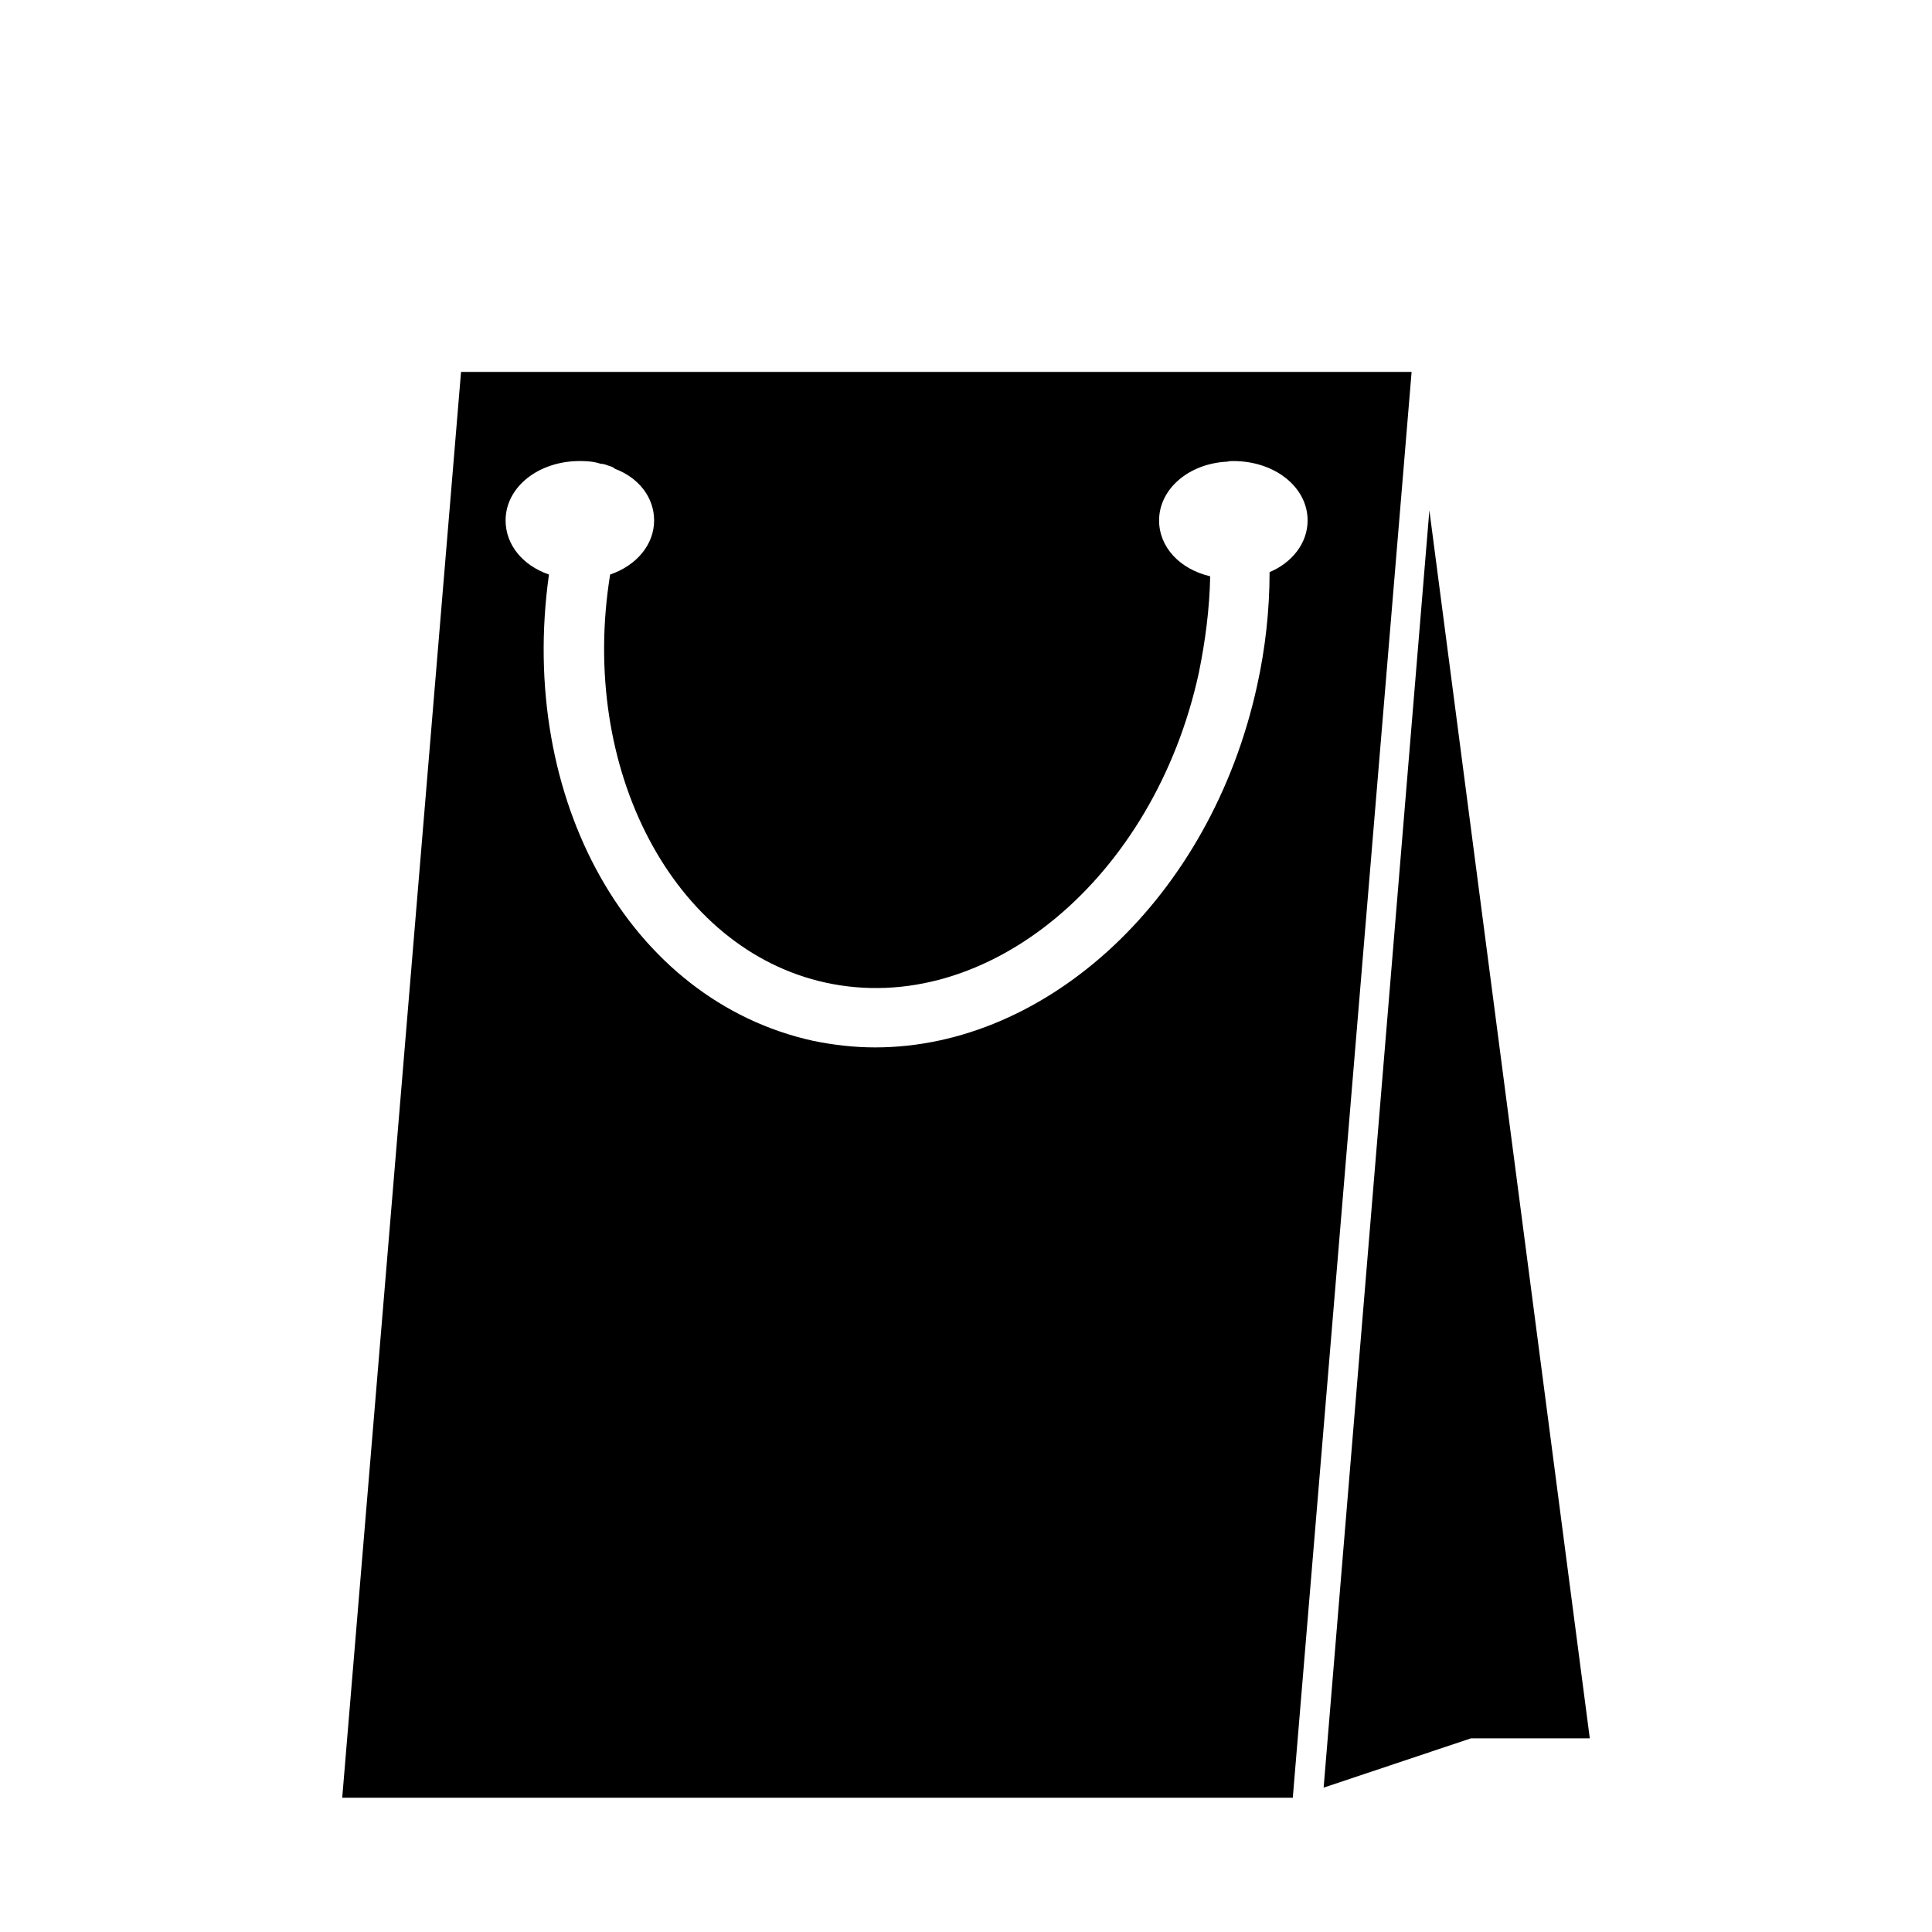
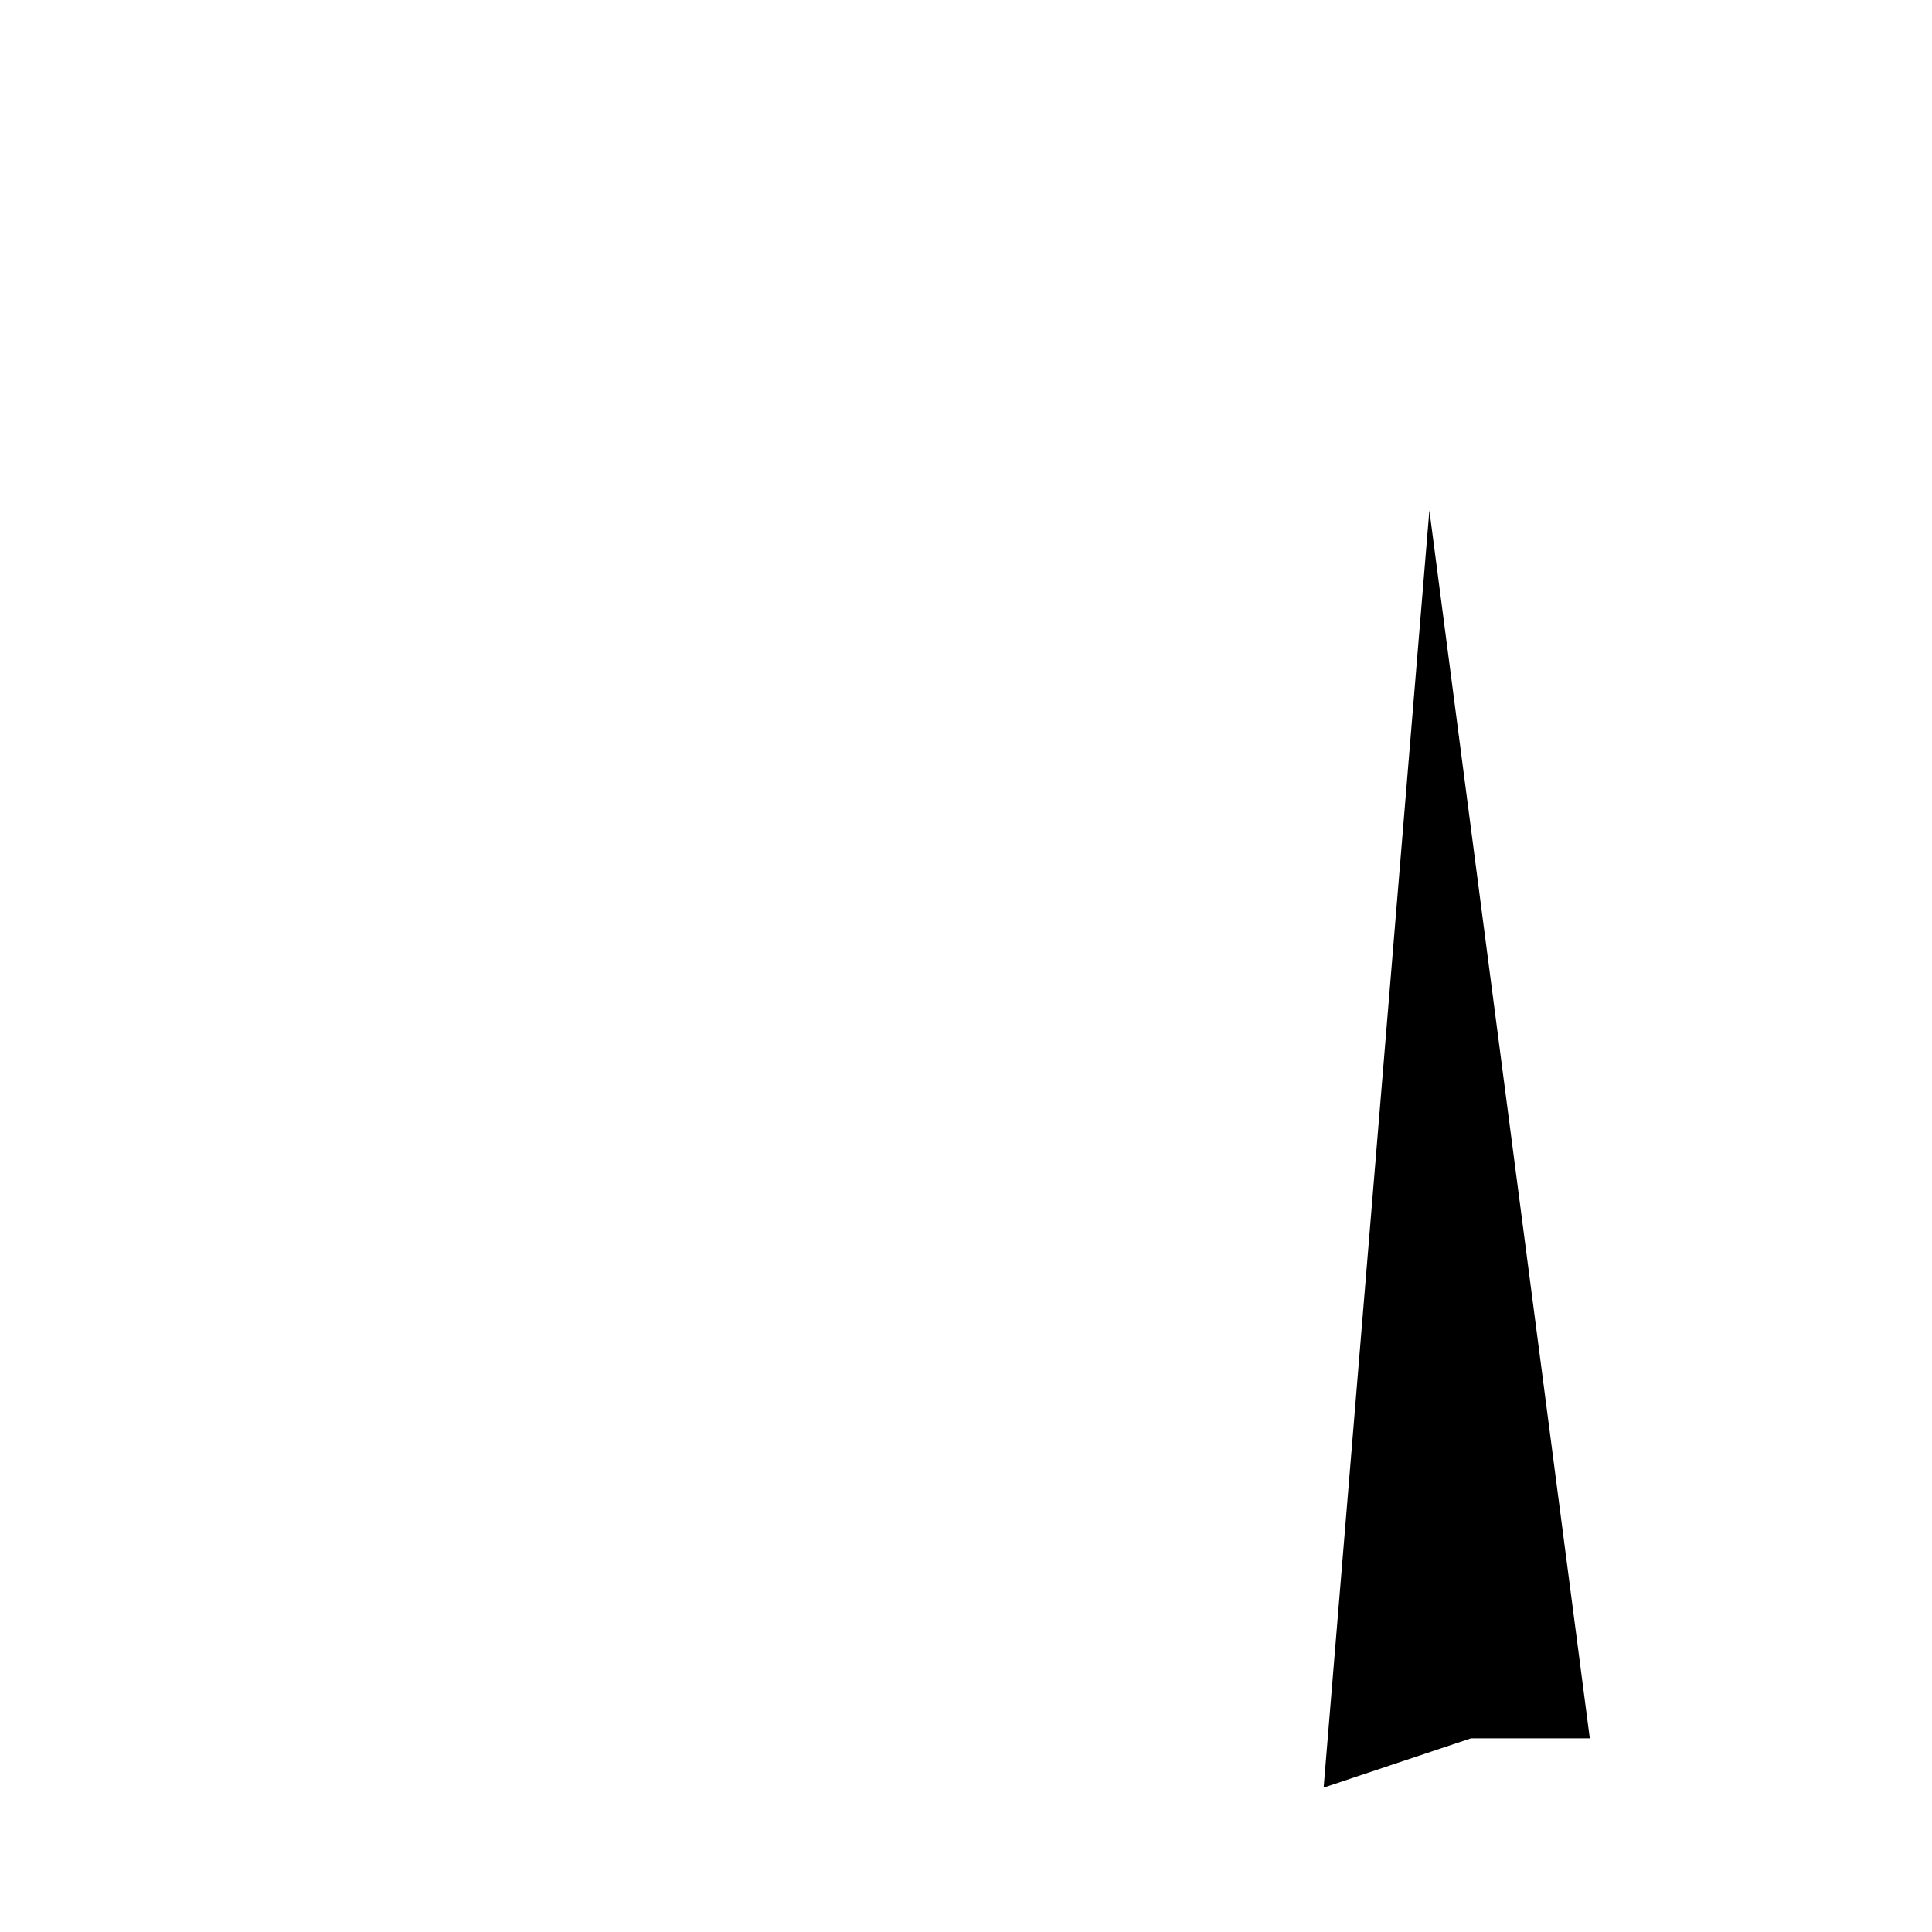
<svg xmlns="http://www.w3.org/2000/svg" fill="#000000" width="800px" height="800px" version="1.1" viewBox="144 144 512 512">
  <g>
-     <path d="m460.46 242.56h-194.28l-31.488 377.86h251.91l31.488-377.86zm19.992 53.059c0 9.918-1.102 20.152-3.305 30.07-12.281 56.207-55.578 95.883-101.23 95.883-5.512 0-11.02-0.629-16.375-1.73-48.805-10.707-78.406-64.078-70.062-123.59-6.926-2.367-11.492-7.875-11.492-14.332 0-8.816 8.66-15.742 19.68-15.742 2.047 0 3.938 0.156 5.668 0.789 0.156-0.156 0.156-0.156 0.316 0 0.629 0 1.102 0.316 1.73 0.473 0.473 0.156 1.102 0.316 1.574 0.789 6.297 2.363 10.391 7.559 10.391 13.699 0 6.453-4.723 11.965-11.652 14.328-8.344 51.484 16.688 99.344 57.152 108.16 42.668 9.289 87.066-27.711 98.871-82.184 1.73-8.5 2.832-17.004 2.992-25.504-8.031-1.891-13.539-7.715-13.539-14.801 0-8.344 7.871-15.113 18.105-15.586 0.473-0.156 0.945-0.156 1.574-0.156 11.02 0 19.68 6.926 19.68 15.742 0.004 5.977-4.09 11.172-10.074 13.691z" />
    <path d="m522.8 279.24-28.023 338.5 39.047-13.066h31.488z" />
  </g>
</svg>